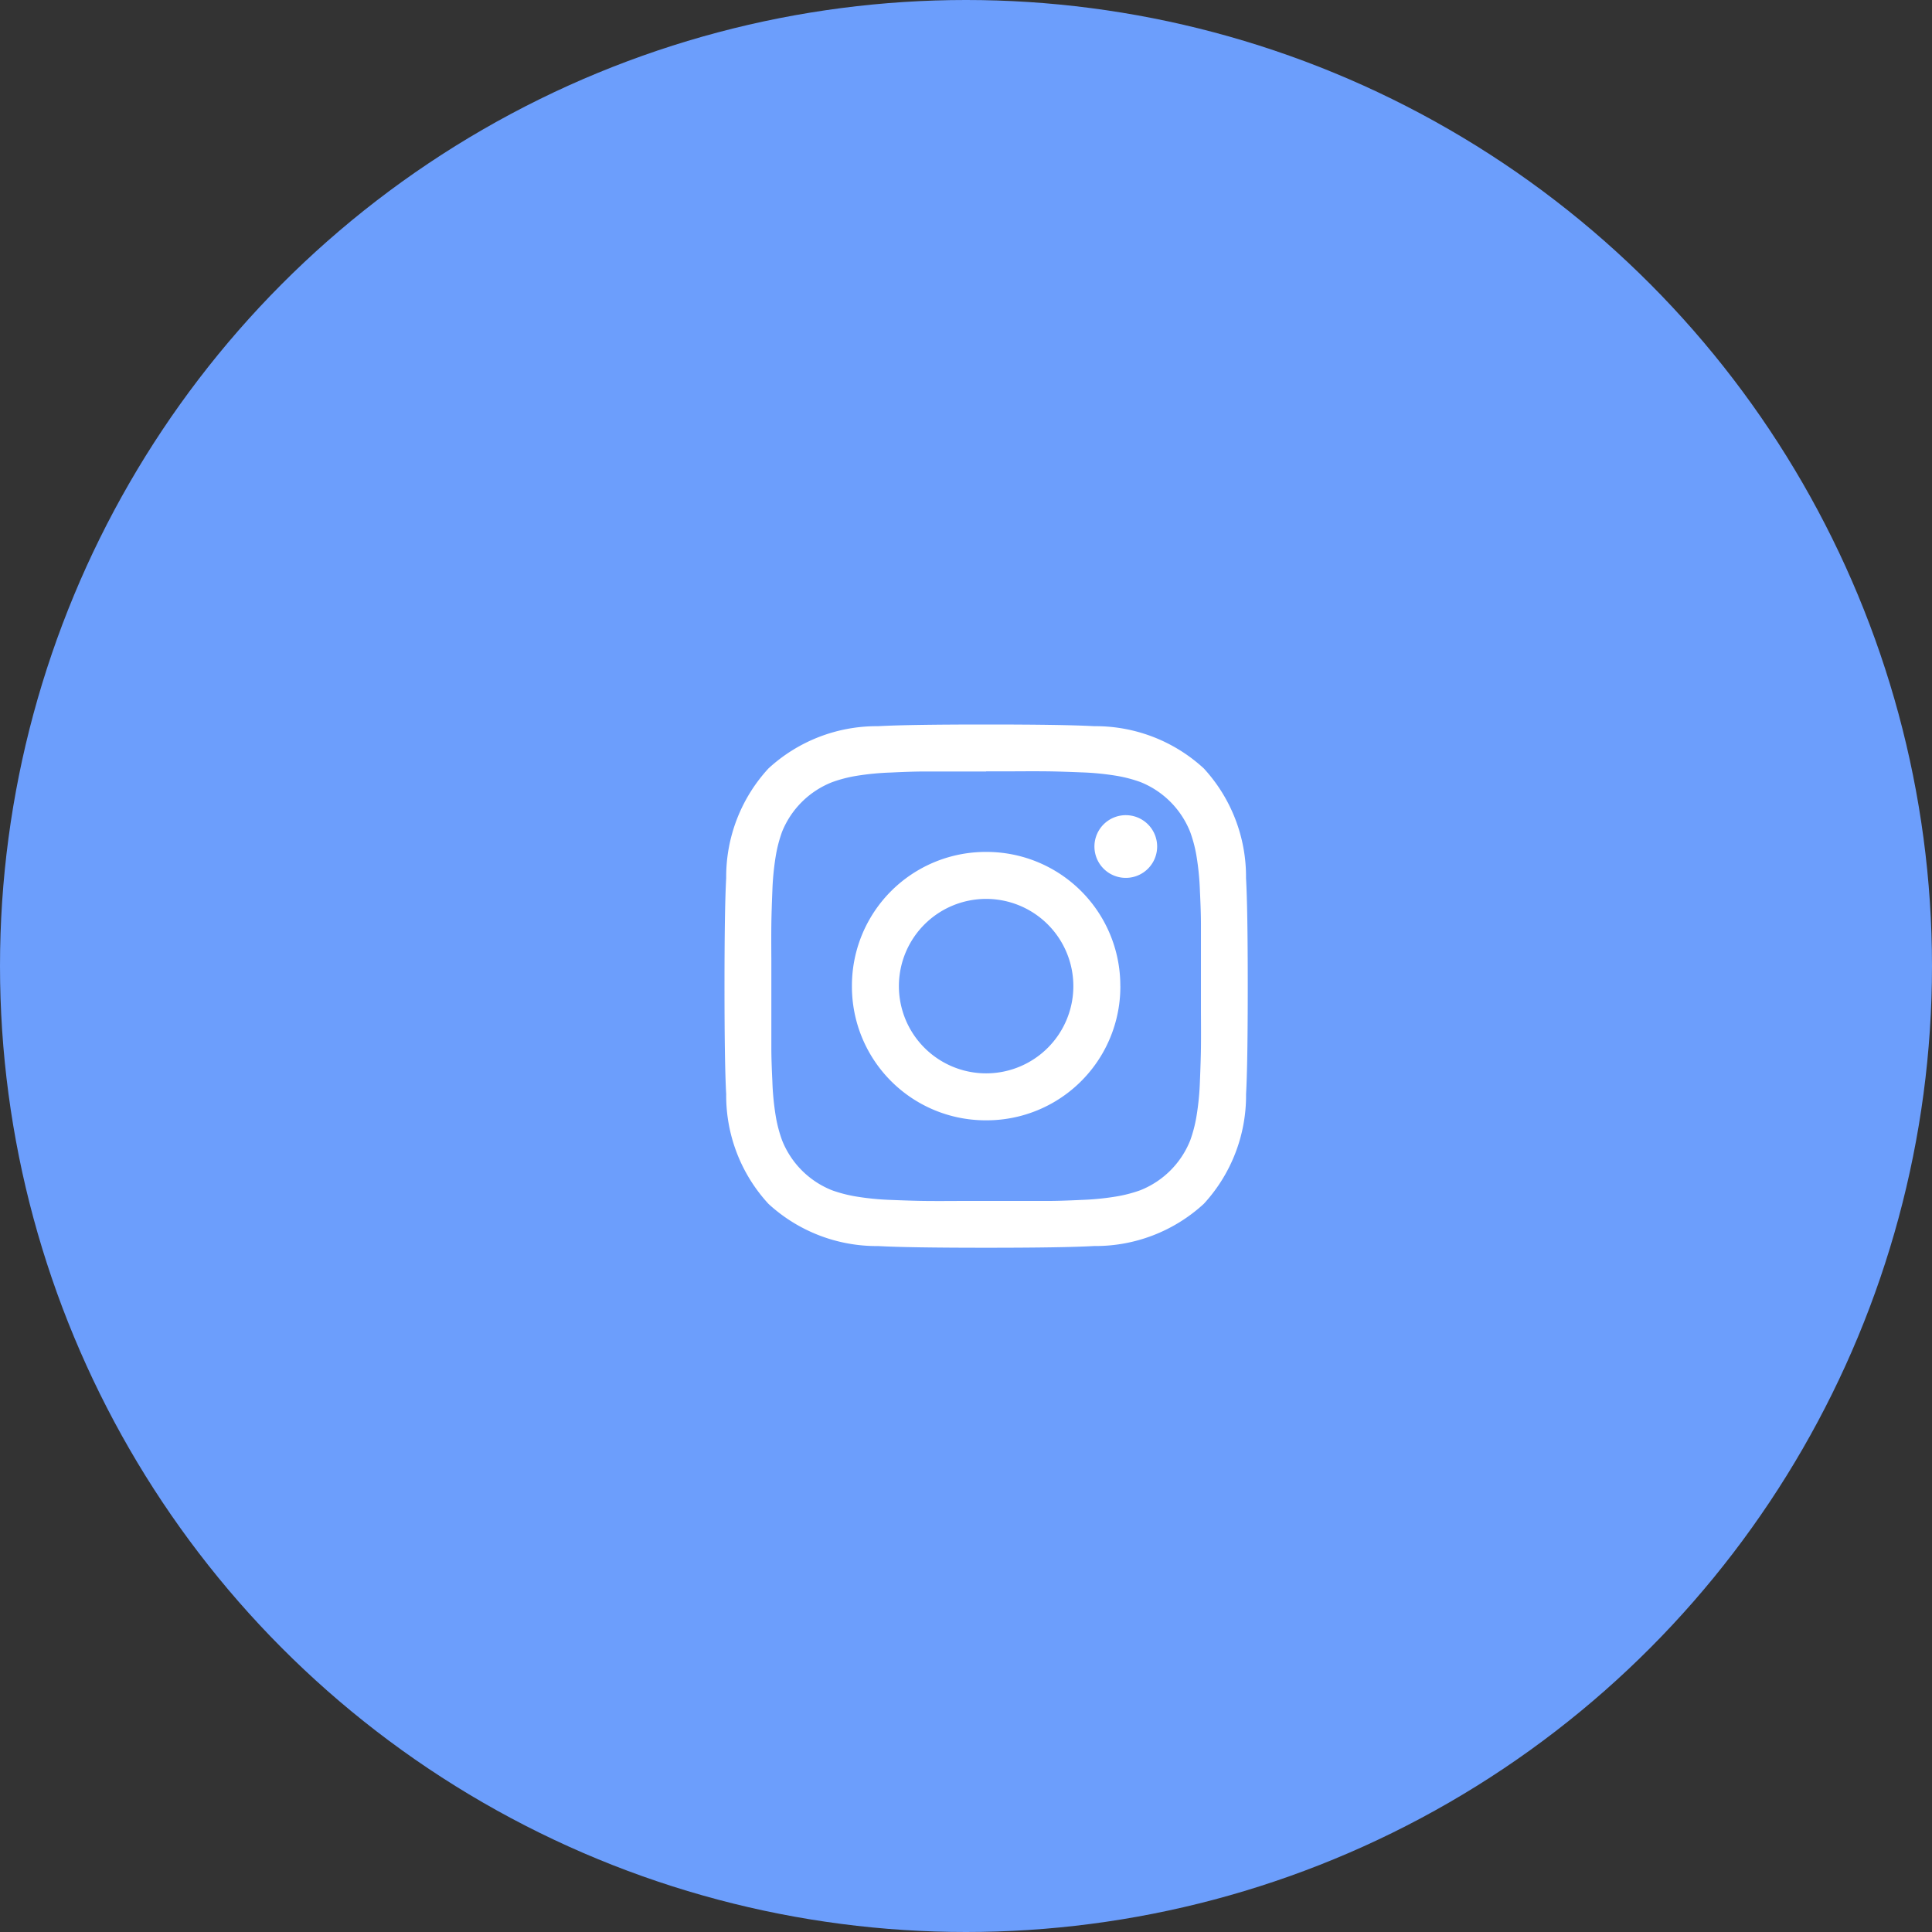
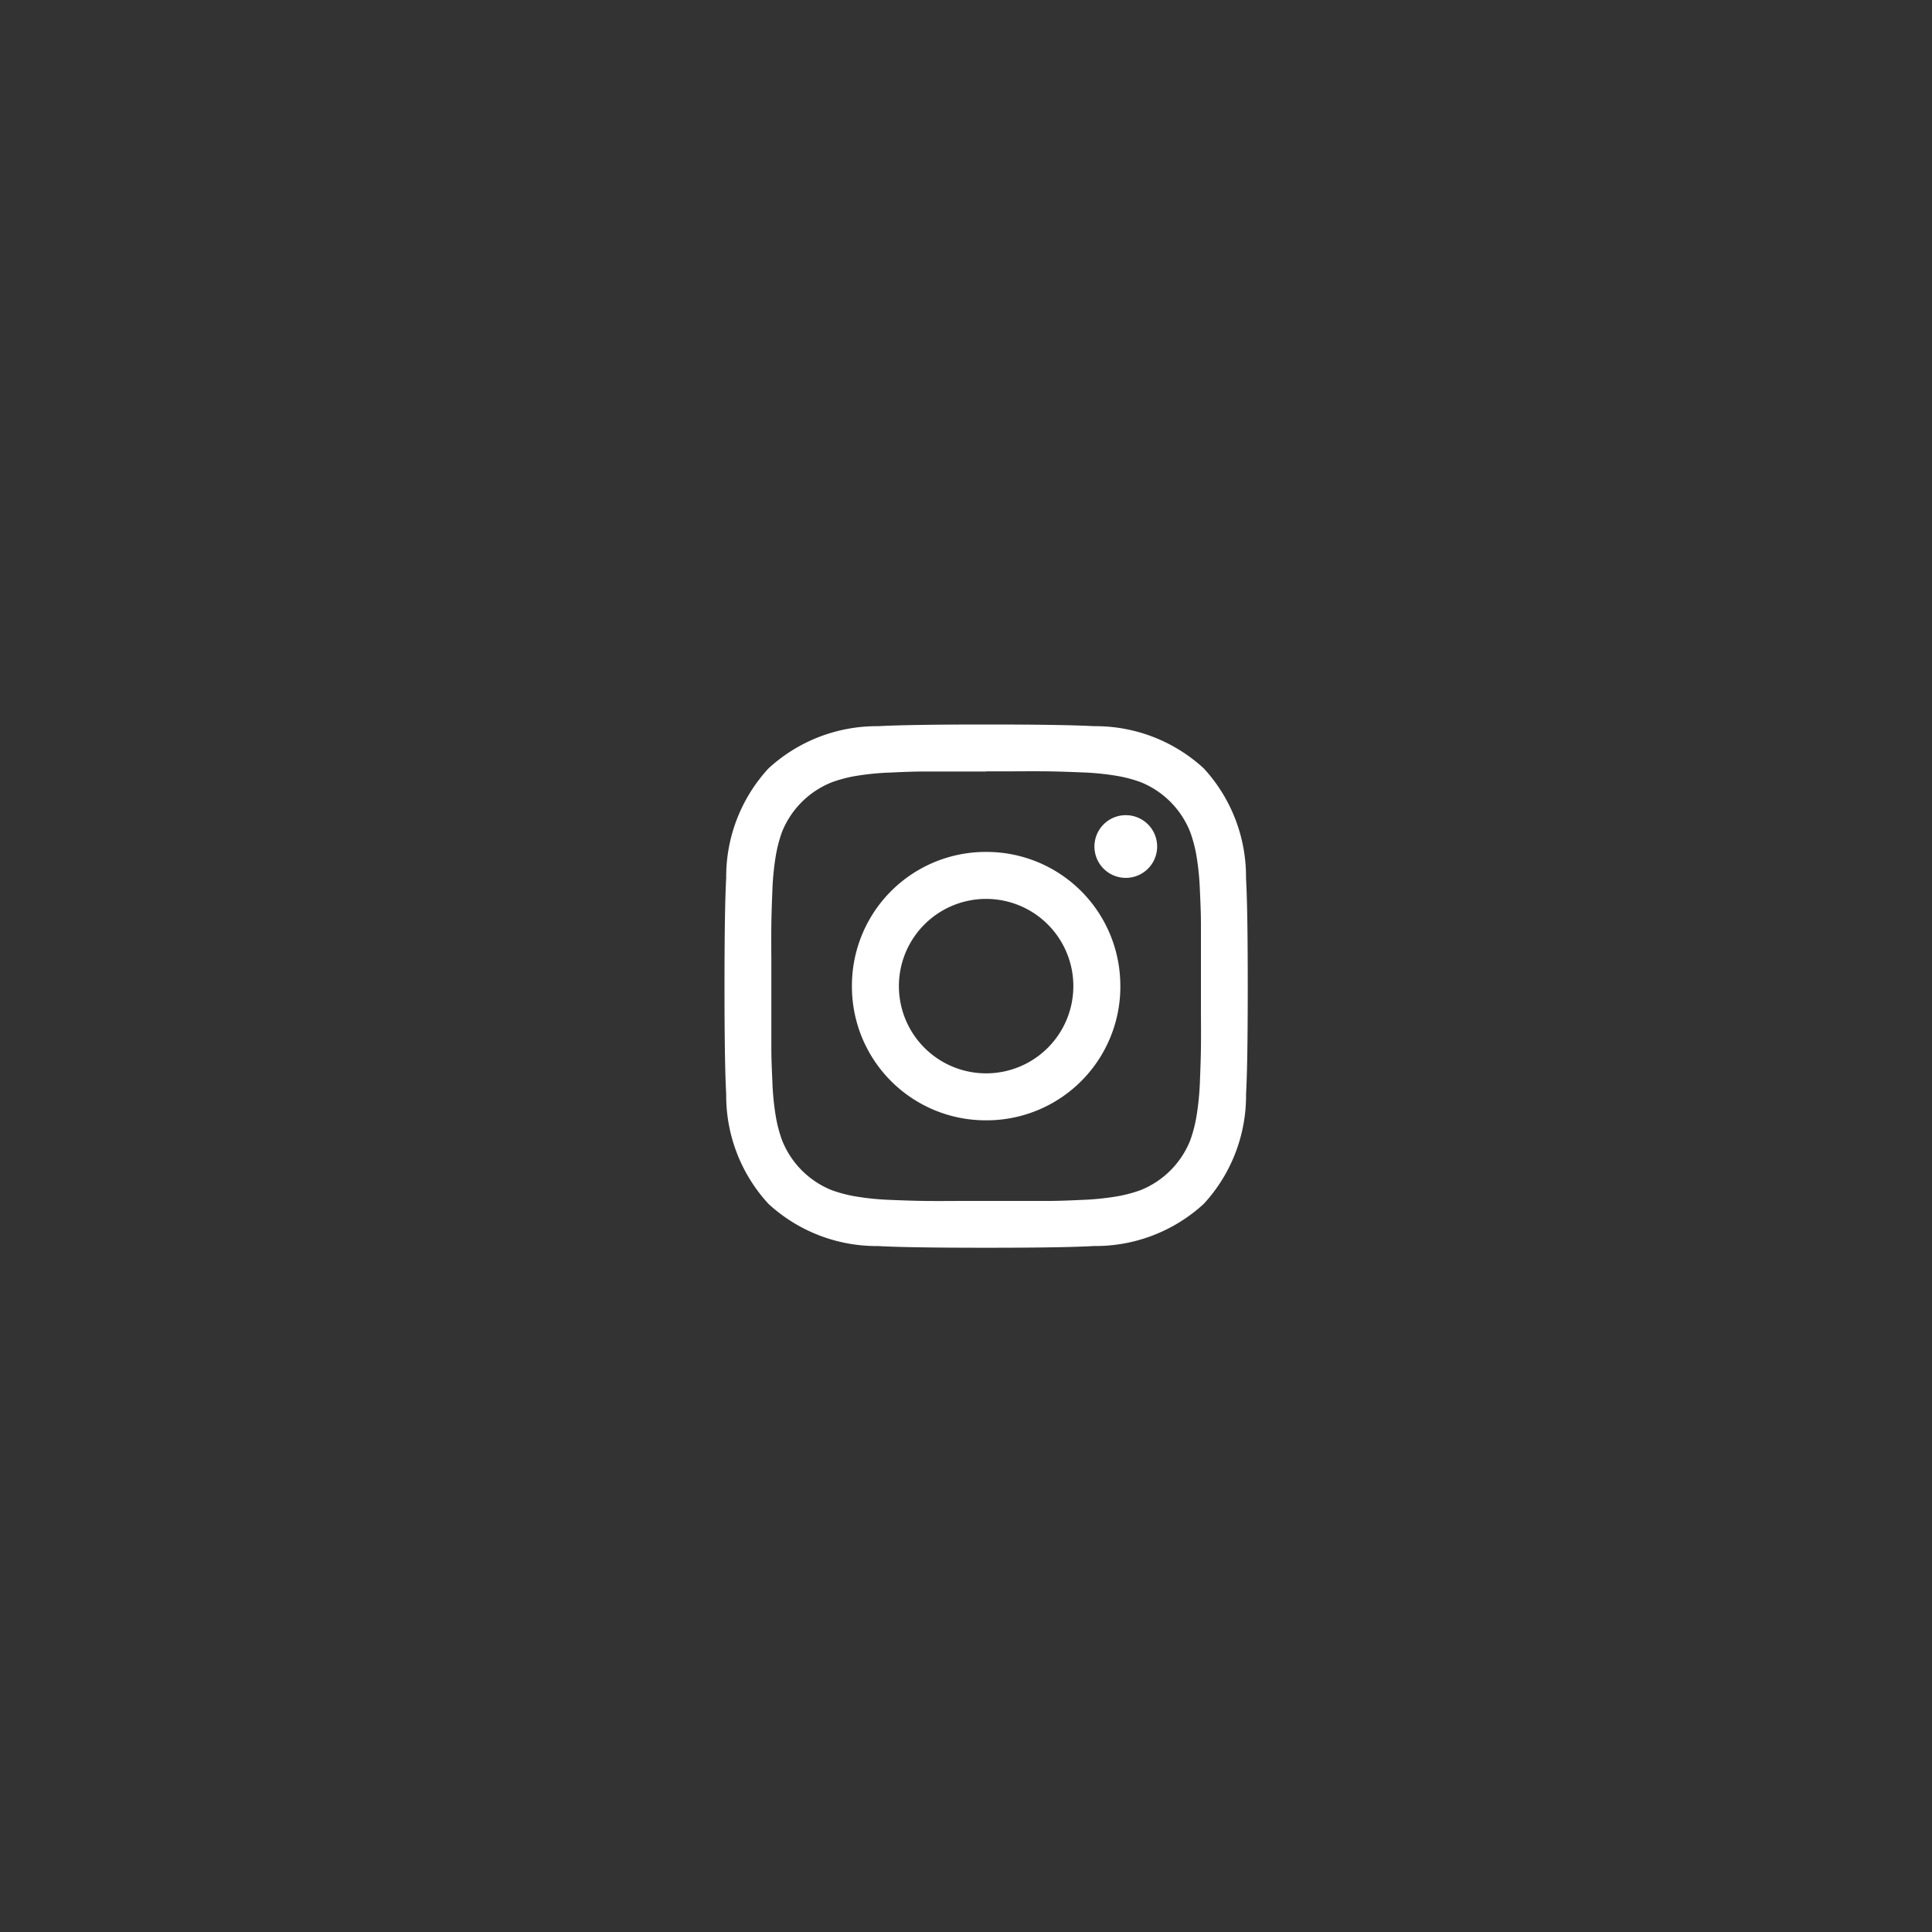
<svg xmlns="http://www.w3.org/2000/svg" width="48" height="48" viewBox="0 0 48 48">
  <rect x="0" y="0" width="48" height="48" fill="#333333" stroke="none" />
  <g id="Group_42" data-name="Group 42" transform="translate(-56)">
-     <circle id="Oval" cx="24" cy="24" r="24" transform="translate(56)" fill="#6c9efc" />
    <path id="instagram" d="M8.667,6.5A2.167,2.167,0,0,0,6.5,4.333,2.167,2.167,0,0,0,4.333,6.5,2.167,2.167,0,0,0,6.5,8.667,2.167,2.167,0,0,0,8.667,6.5Zm1.168,0A3.323,3.323,0,0,1,6.5,9.834,3.323,3.323,0,0,1,3.166,6.5,3.323,3.323,0,0,1,6.5,3.166,3.323,3.323,0,0,1,9.834,6.5Zm.914-3.47A.779.779,0,1,1,9.42,2.48a.779.779,0,0,1,1.329.55ZM6.5,1.168l-.647,0q-.588,0-.893,0t-.817.025a6.674,6.674,0,0,0-.872.084,3.363,3.363,0,0,0-.6.157A2.214,2.214,0,0,0,1.43,2.666a3.4,3.4,0,0,0-.157.605,6.674,6.674,0,0,0-.084.872q-.021.512-.025.817t0,.893q0,.588,0,.647t0,.647q0,.588,0,.893t.025.817a6.674,6.674,0,0,0,.084.872,3.376,3.376,0,0,0,.157.6A2.214,2.214,0,0,0,2.666,11.57a3.4,3.4,0,0,0,.605.157,6.675,6.675,0,0,0,.872.085q.512.021.817.025t.893,0l.647,0,.647,0q.588,0,.893,0t.817-.025a6.674,6.674,0,0,0,.872-.085,3.4,3.4,0,0,0,.605-.157,2.214,2.214,0,0,0,1.236-1.236,3.4,3.4,0,0,0,.157-.605,6.674,6.674,0,0,0,.085-.872q.021-.512.025-.817t0-.893q0-.588,0-.647t0-.647q0-.588,0-.893t-.025-.817a6.674,6.674,0,0,0-.085-.872,3.331,3.331,0,0,0-.157-.6A2.214,2.214,0,0,0,10.334,1.43a3.4,3.4,0,0,0-.605-.157,6.674,6.674,0,0,0-.872-.084q-.512-.021-.817-.025t-.893,0l-.647,0ZM13,6.5q0,1.938-.042,2.683a3.97,3.97,0,0,1-1.049,2.725,3.97,3.97,0,0,1-2.725,1.049Q8.438,13,6.5,13t-2.683-.042a3.97,3.97,0,0,1-2.725-1.049A3.97,3.97,0,0,1,.042,9.183Q0,8.438,0,6.5T.042,3.817A3.97,3.97,0,0,1,1.092,1.092,3.97,3.97,0,0,1,3.817.042Q4.562,0,6.5,0T9.183.042a3.97,3.97,0,0,1,2.725,1.049,3.97,3.97,0,0,1,1.049,2.725Q13,4.562,13,6.5Z" transform="translate(74 18)" fill="#fff" />
  </g>
</svg>